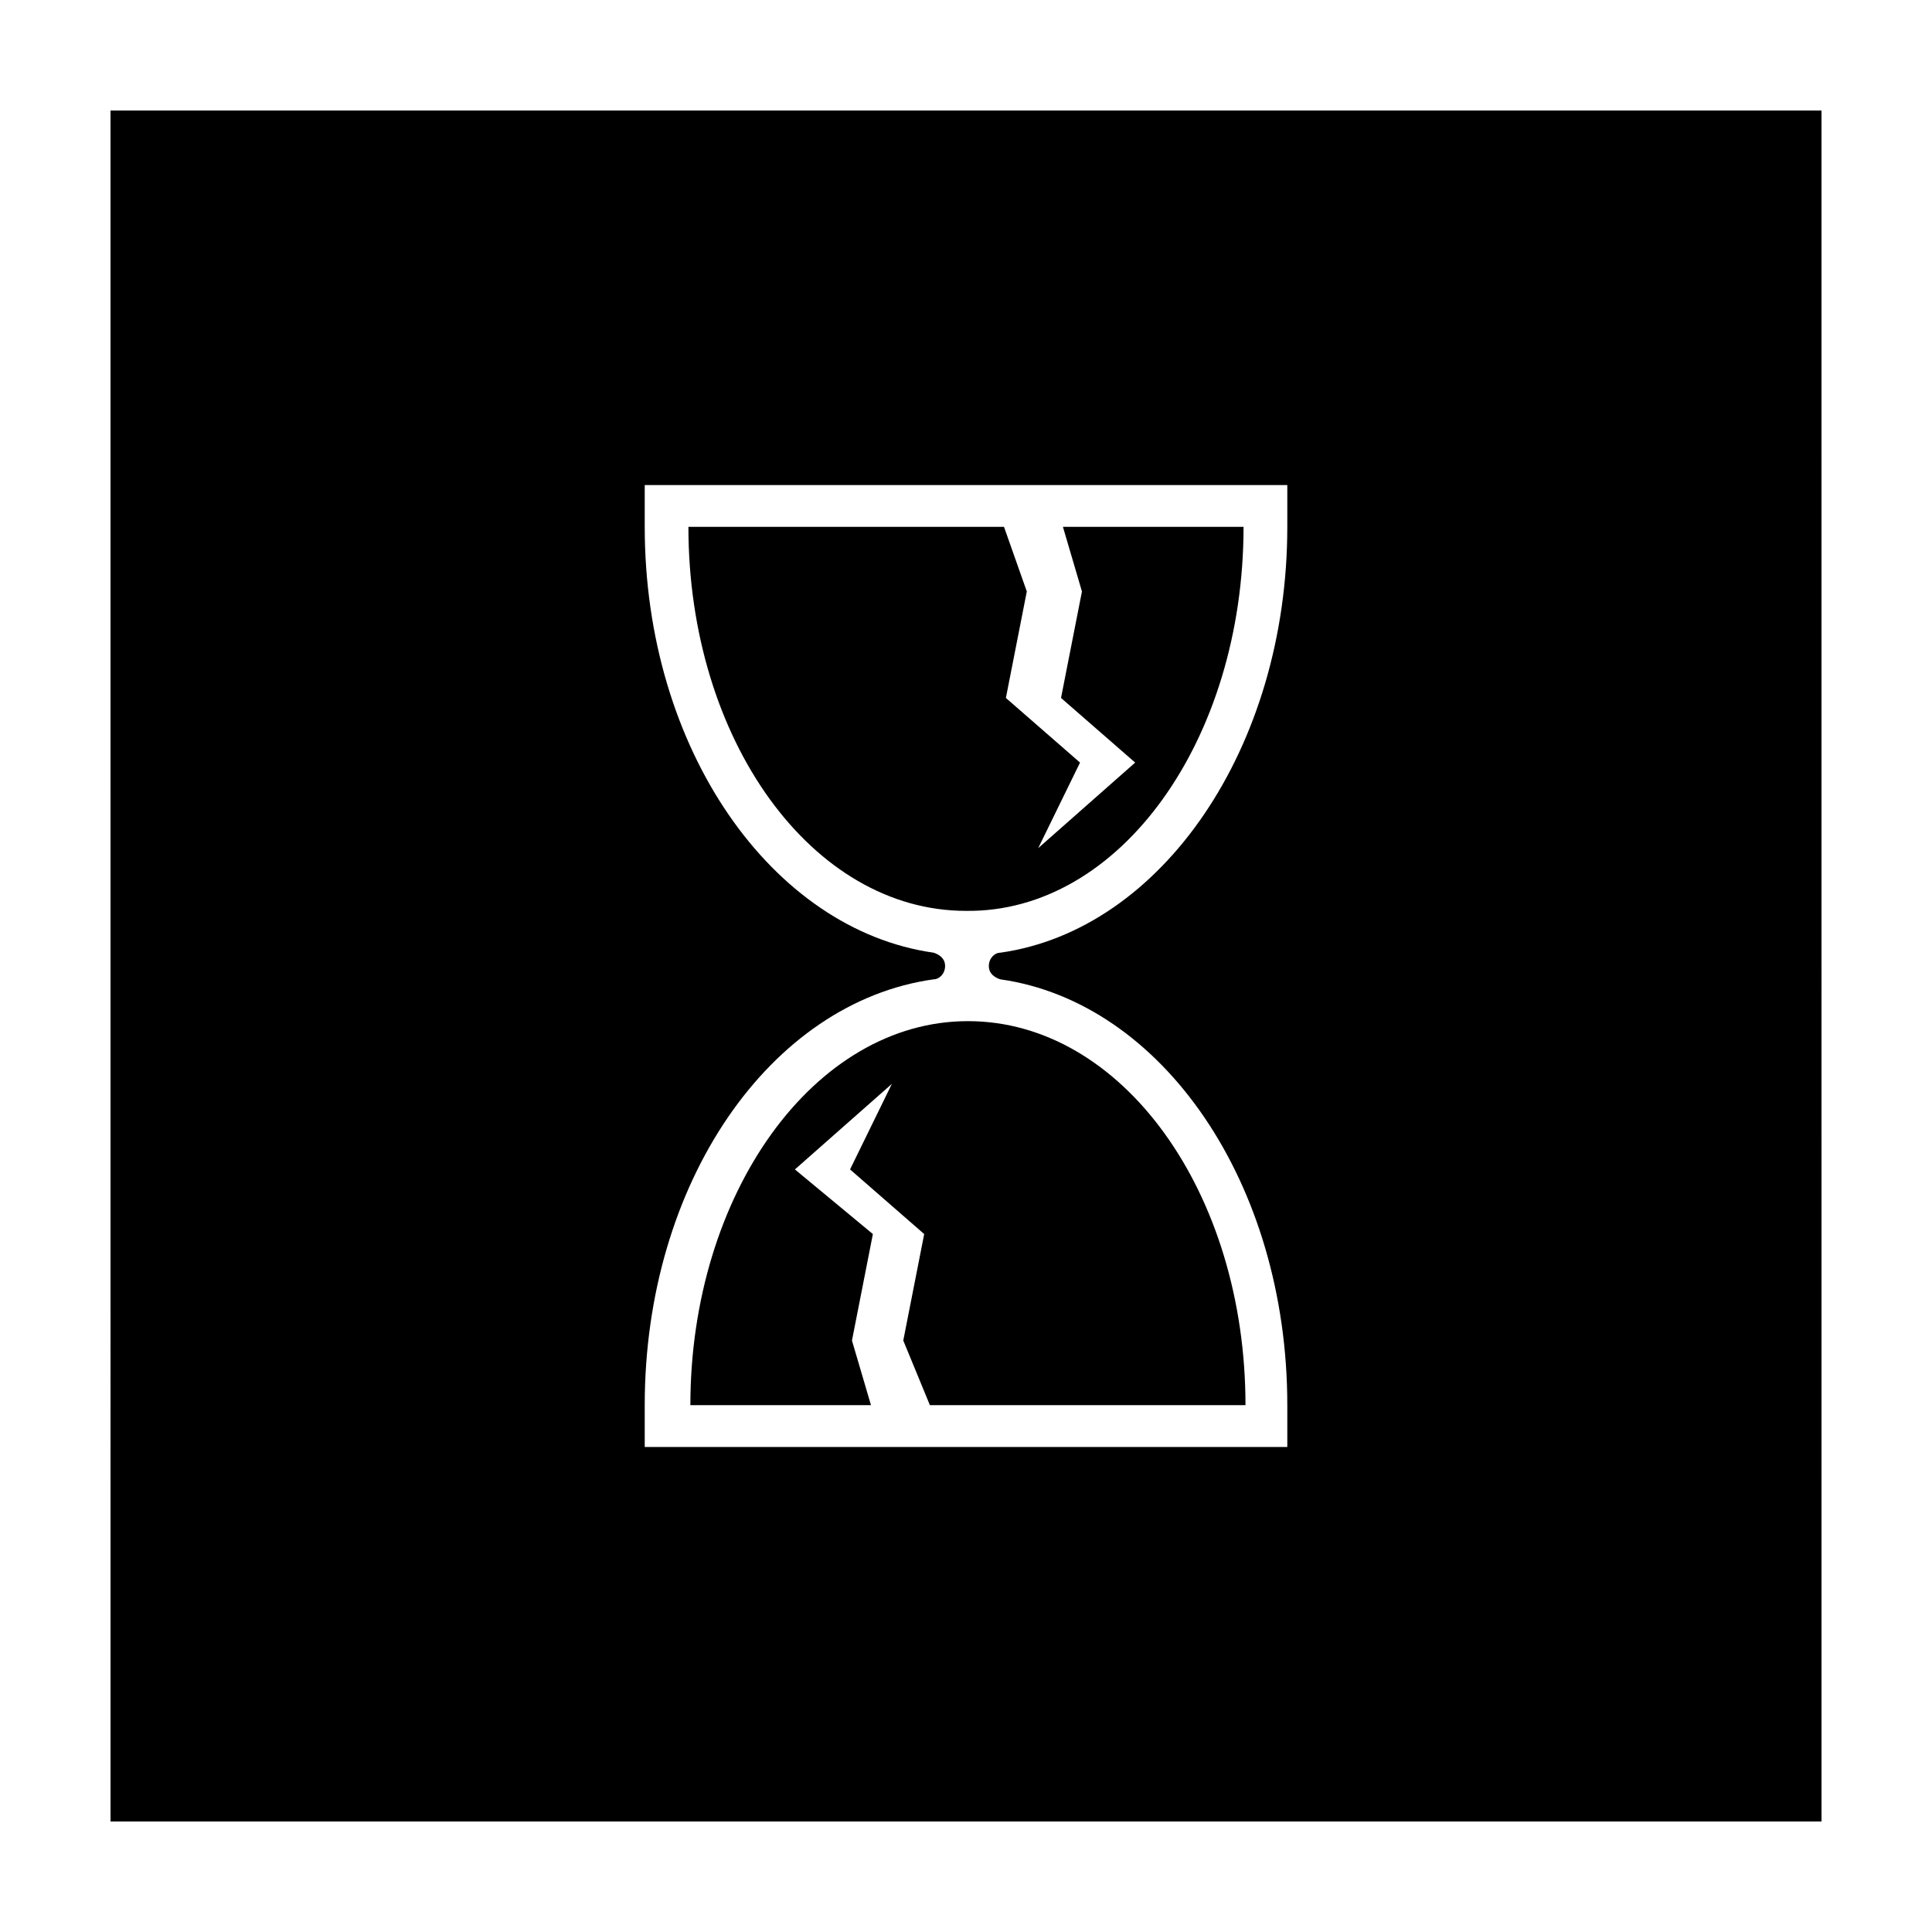
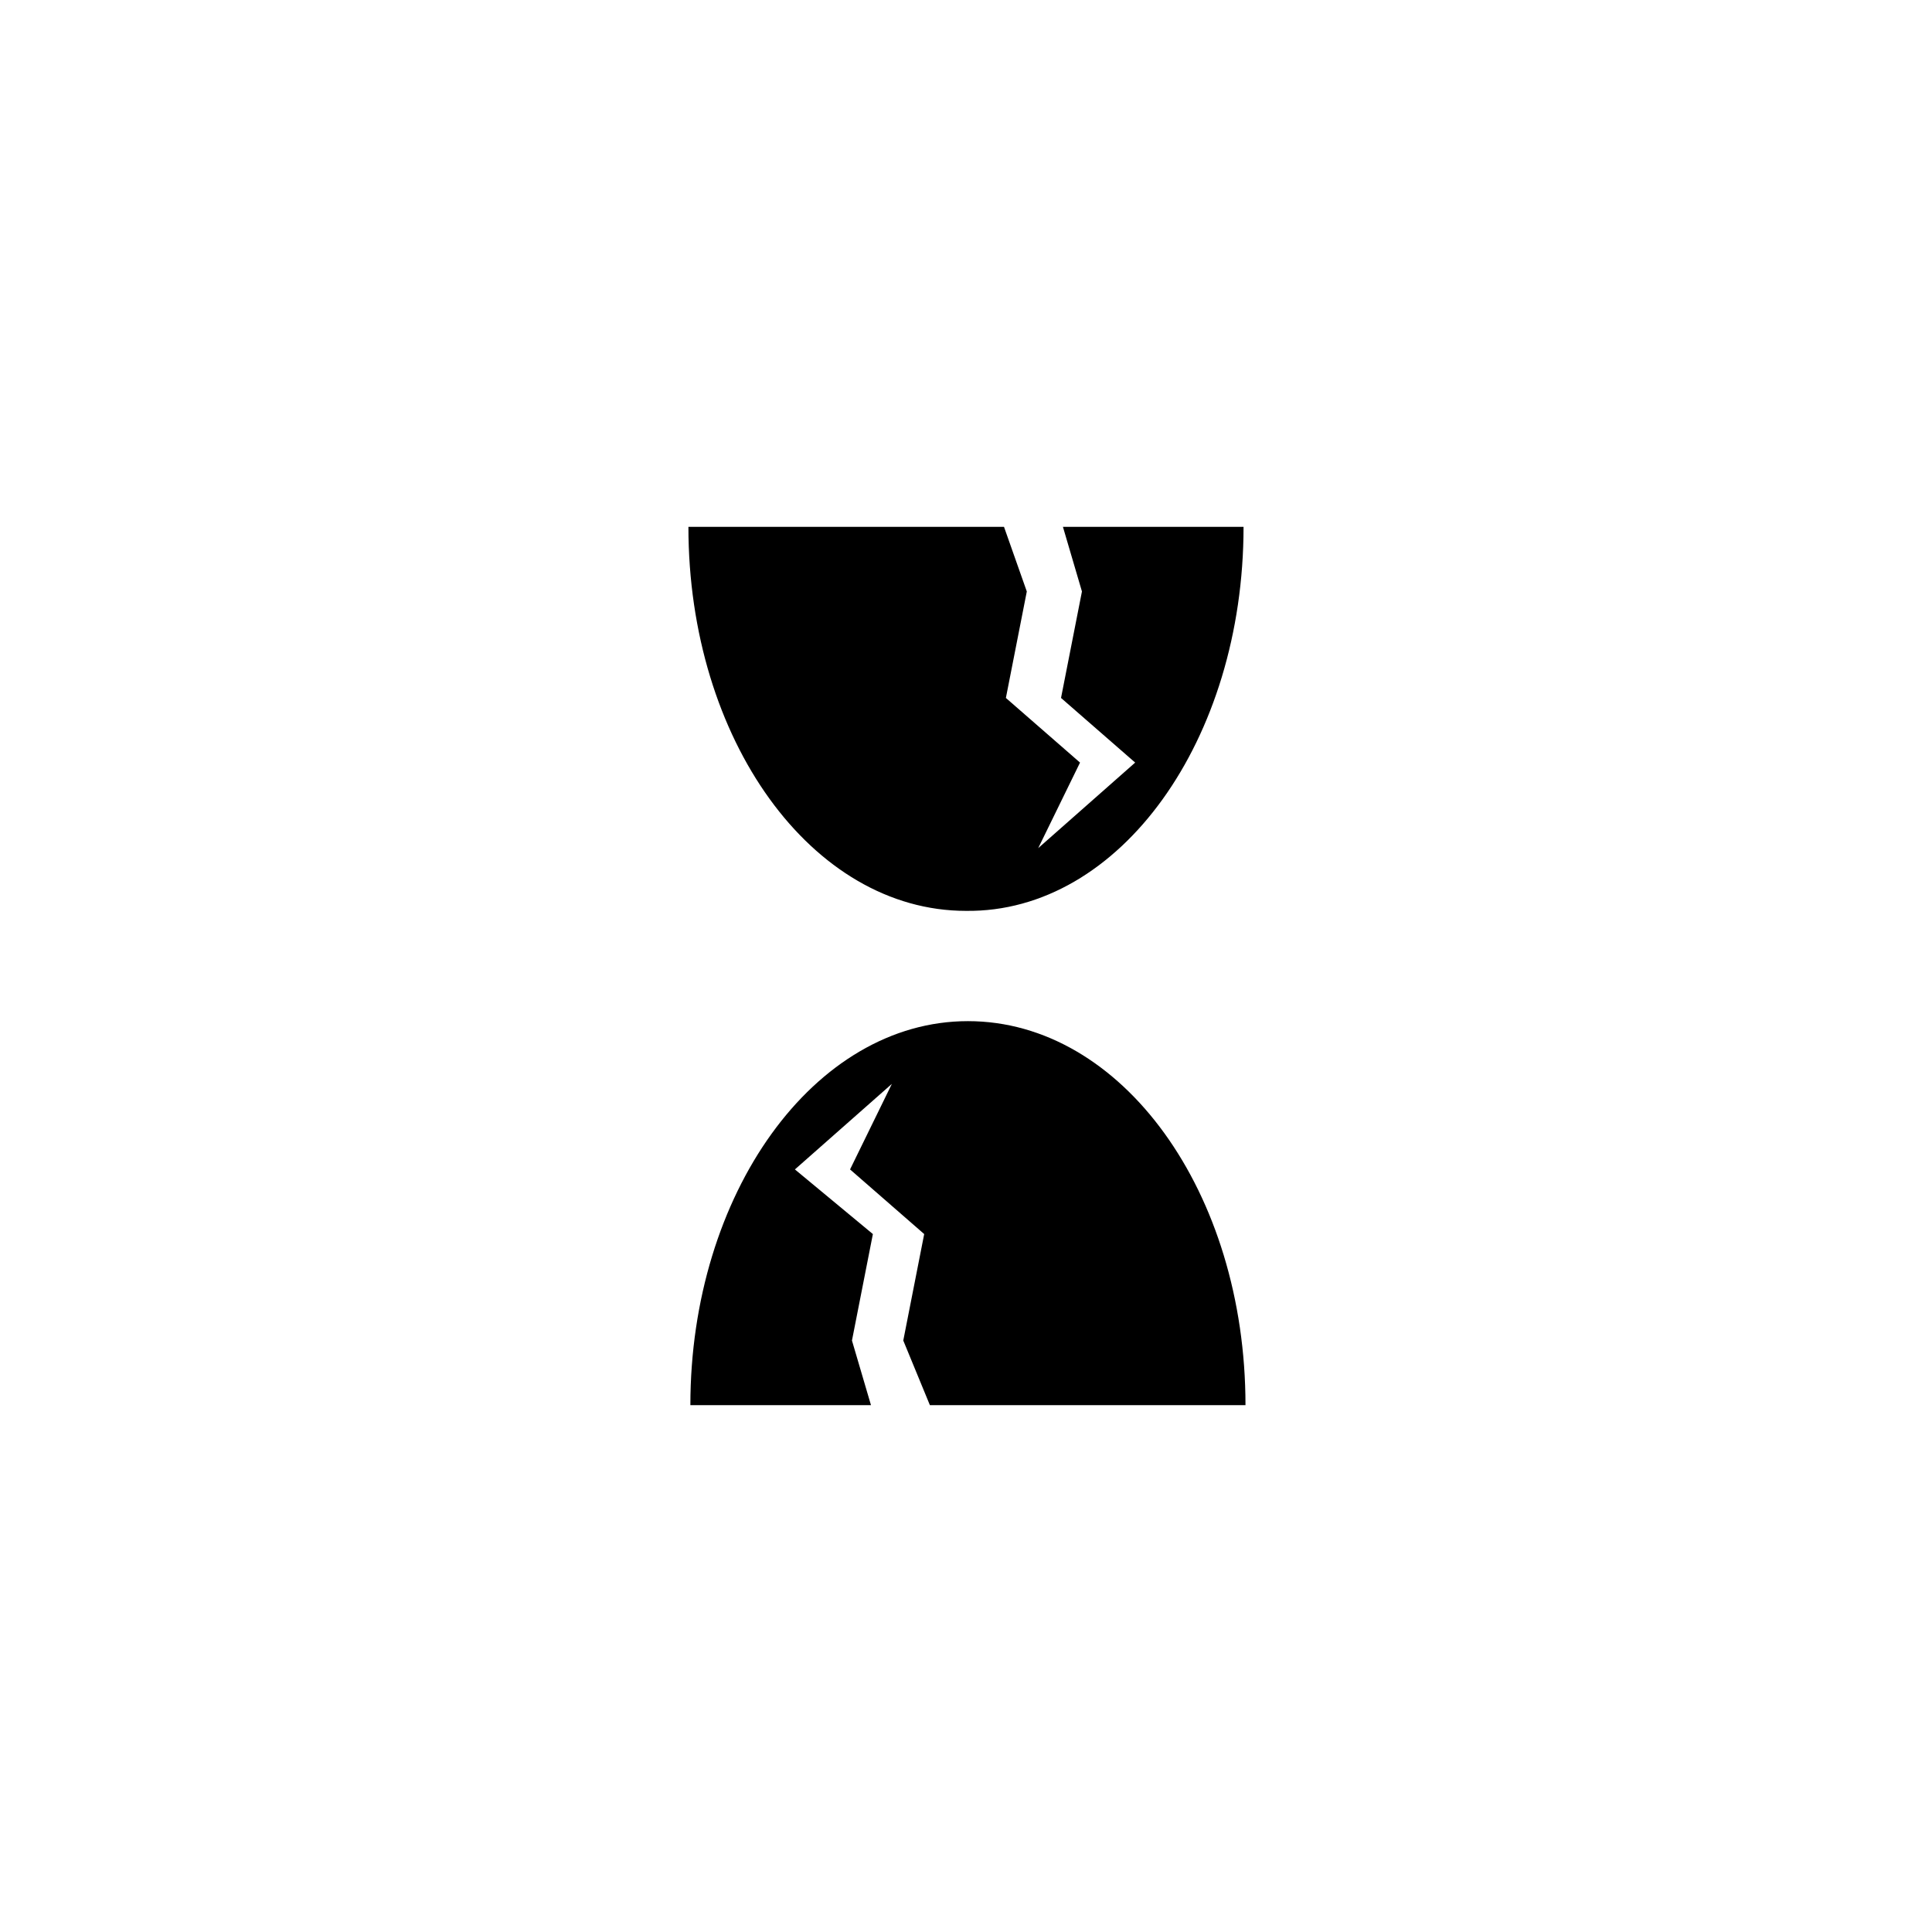
<svg xmlns="http://www.w3.org/2000/svg" fill="#000000" width="800px" height="800px" version="1.1" viewBox="144 144 512 512">
  <g>
    <path d="m473.55 283.62h-47.863l5.039 17.129-5.543 28.215 19.648 17.129-25.695 22.672 11.082-22.672-19.648-17.129 5.543-28.215-6.043-17.129h-83.633c0 56.426 32.746 101.77 73.555 101.77 40.812 0.504 73.559-45.34 73.559-101.77z" />
-     <path d="m173.29 626.71h453.43l-0.004-453.43h-453.43zm141.57-110.33c0-58.945 33.25-106.81 76.578-112.85 1.512 0 3.023-1.512 3.023-3.527s-1.512-3.023-3.023-3.527c-42.824-6.047-76.578-53.906-76.578-112.85v-11.082h170.29v11.082c0 58.441-33.25 106.81-76.074 112.85-1.512 0-3.023 1.512-3.023 3.527s1.512 3.023 3.023 3.527c42.824 6.047 76.074 53.906 76.074 112.85v11.082h-170.29z" />
    <path d="m354.66 453.91 25.695-22.672-11.082 22.672 19.648 17.129-5.543 28.215 7.055 17.129h83.633c0-56.426-32.746-101.77-73.555-101.77-40.809 0-73.555 45.848-73.555 101.77h47.863l-5.039-17.129 5.543-28.215z" />
  </g>
</svg>